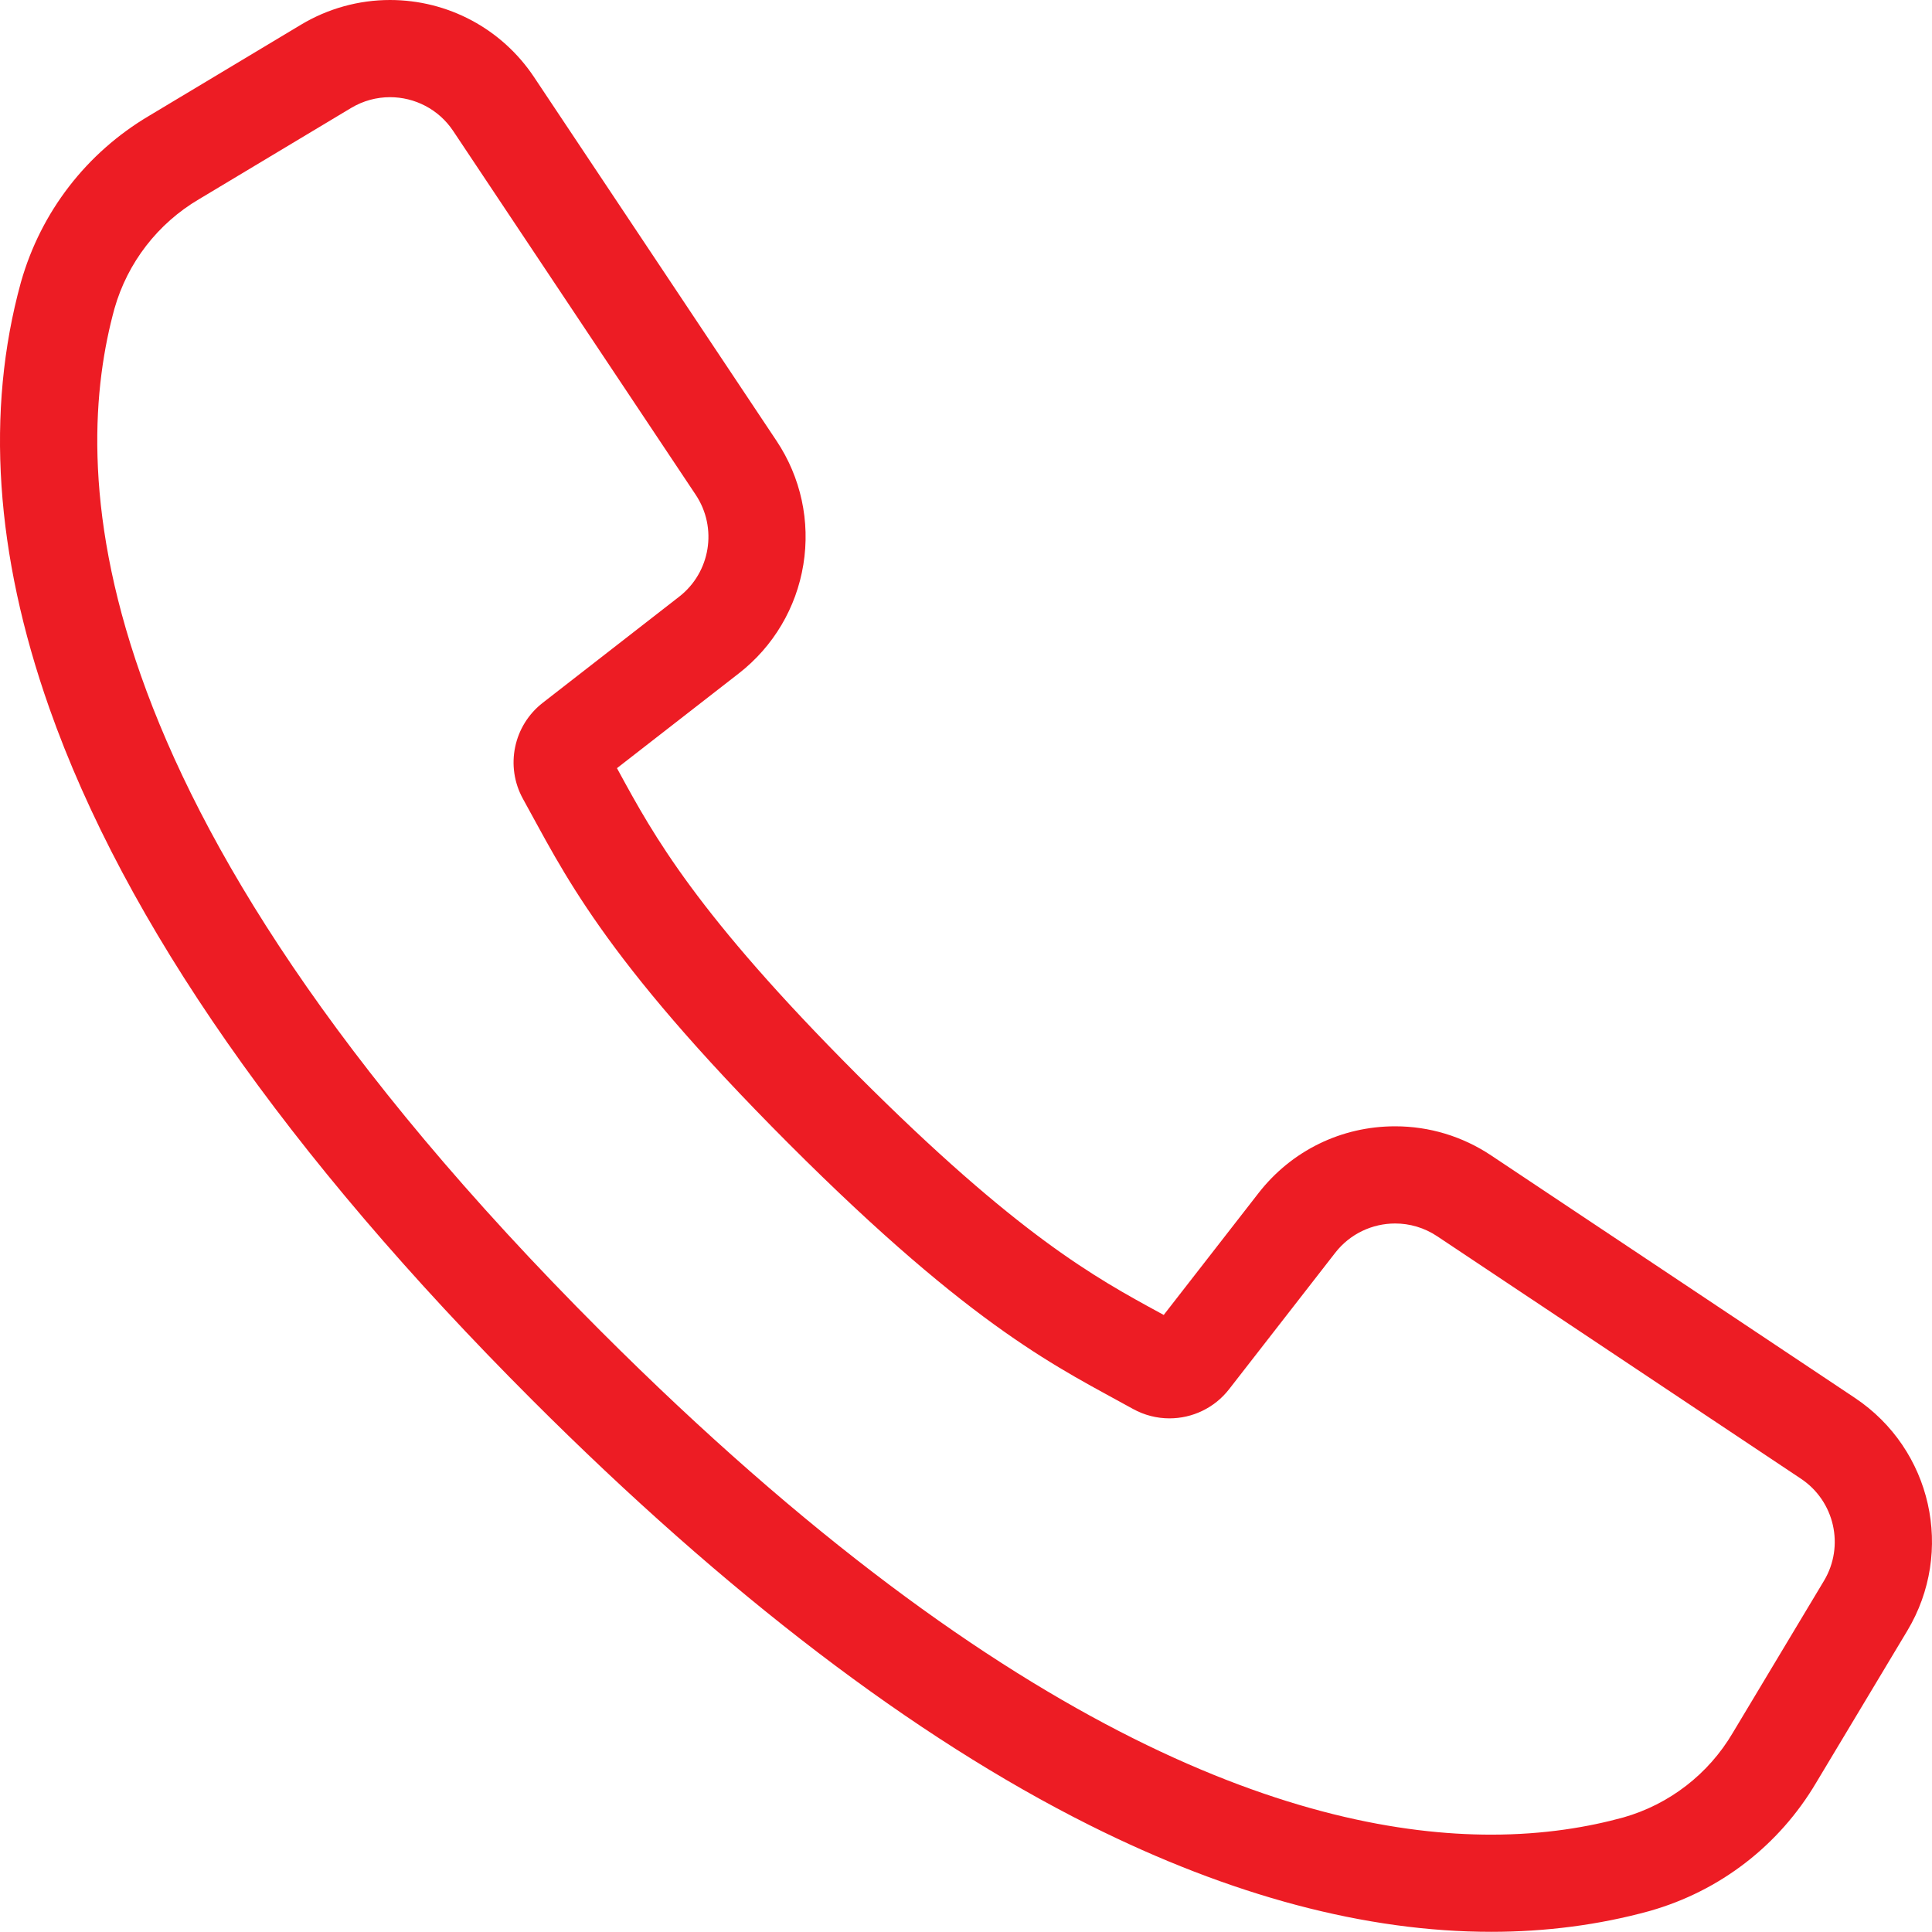
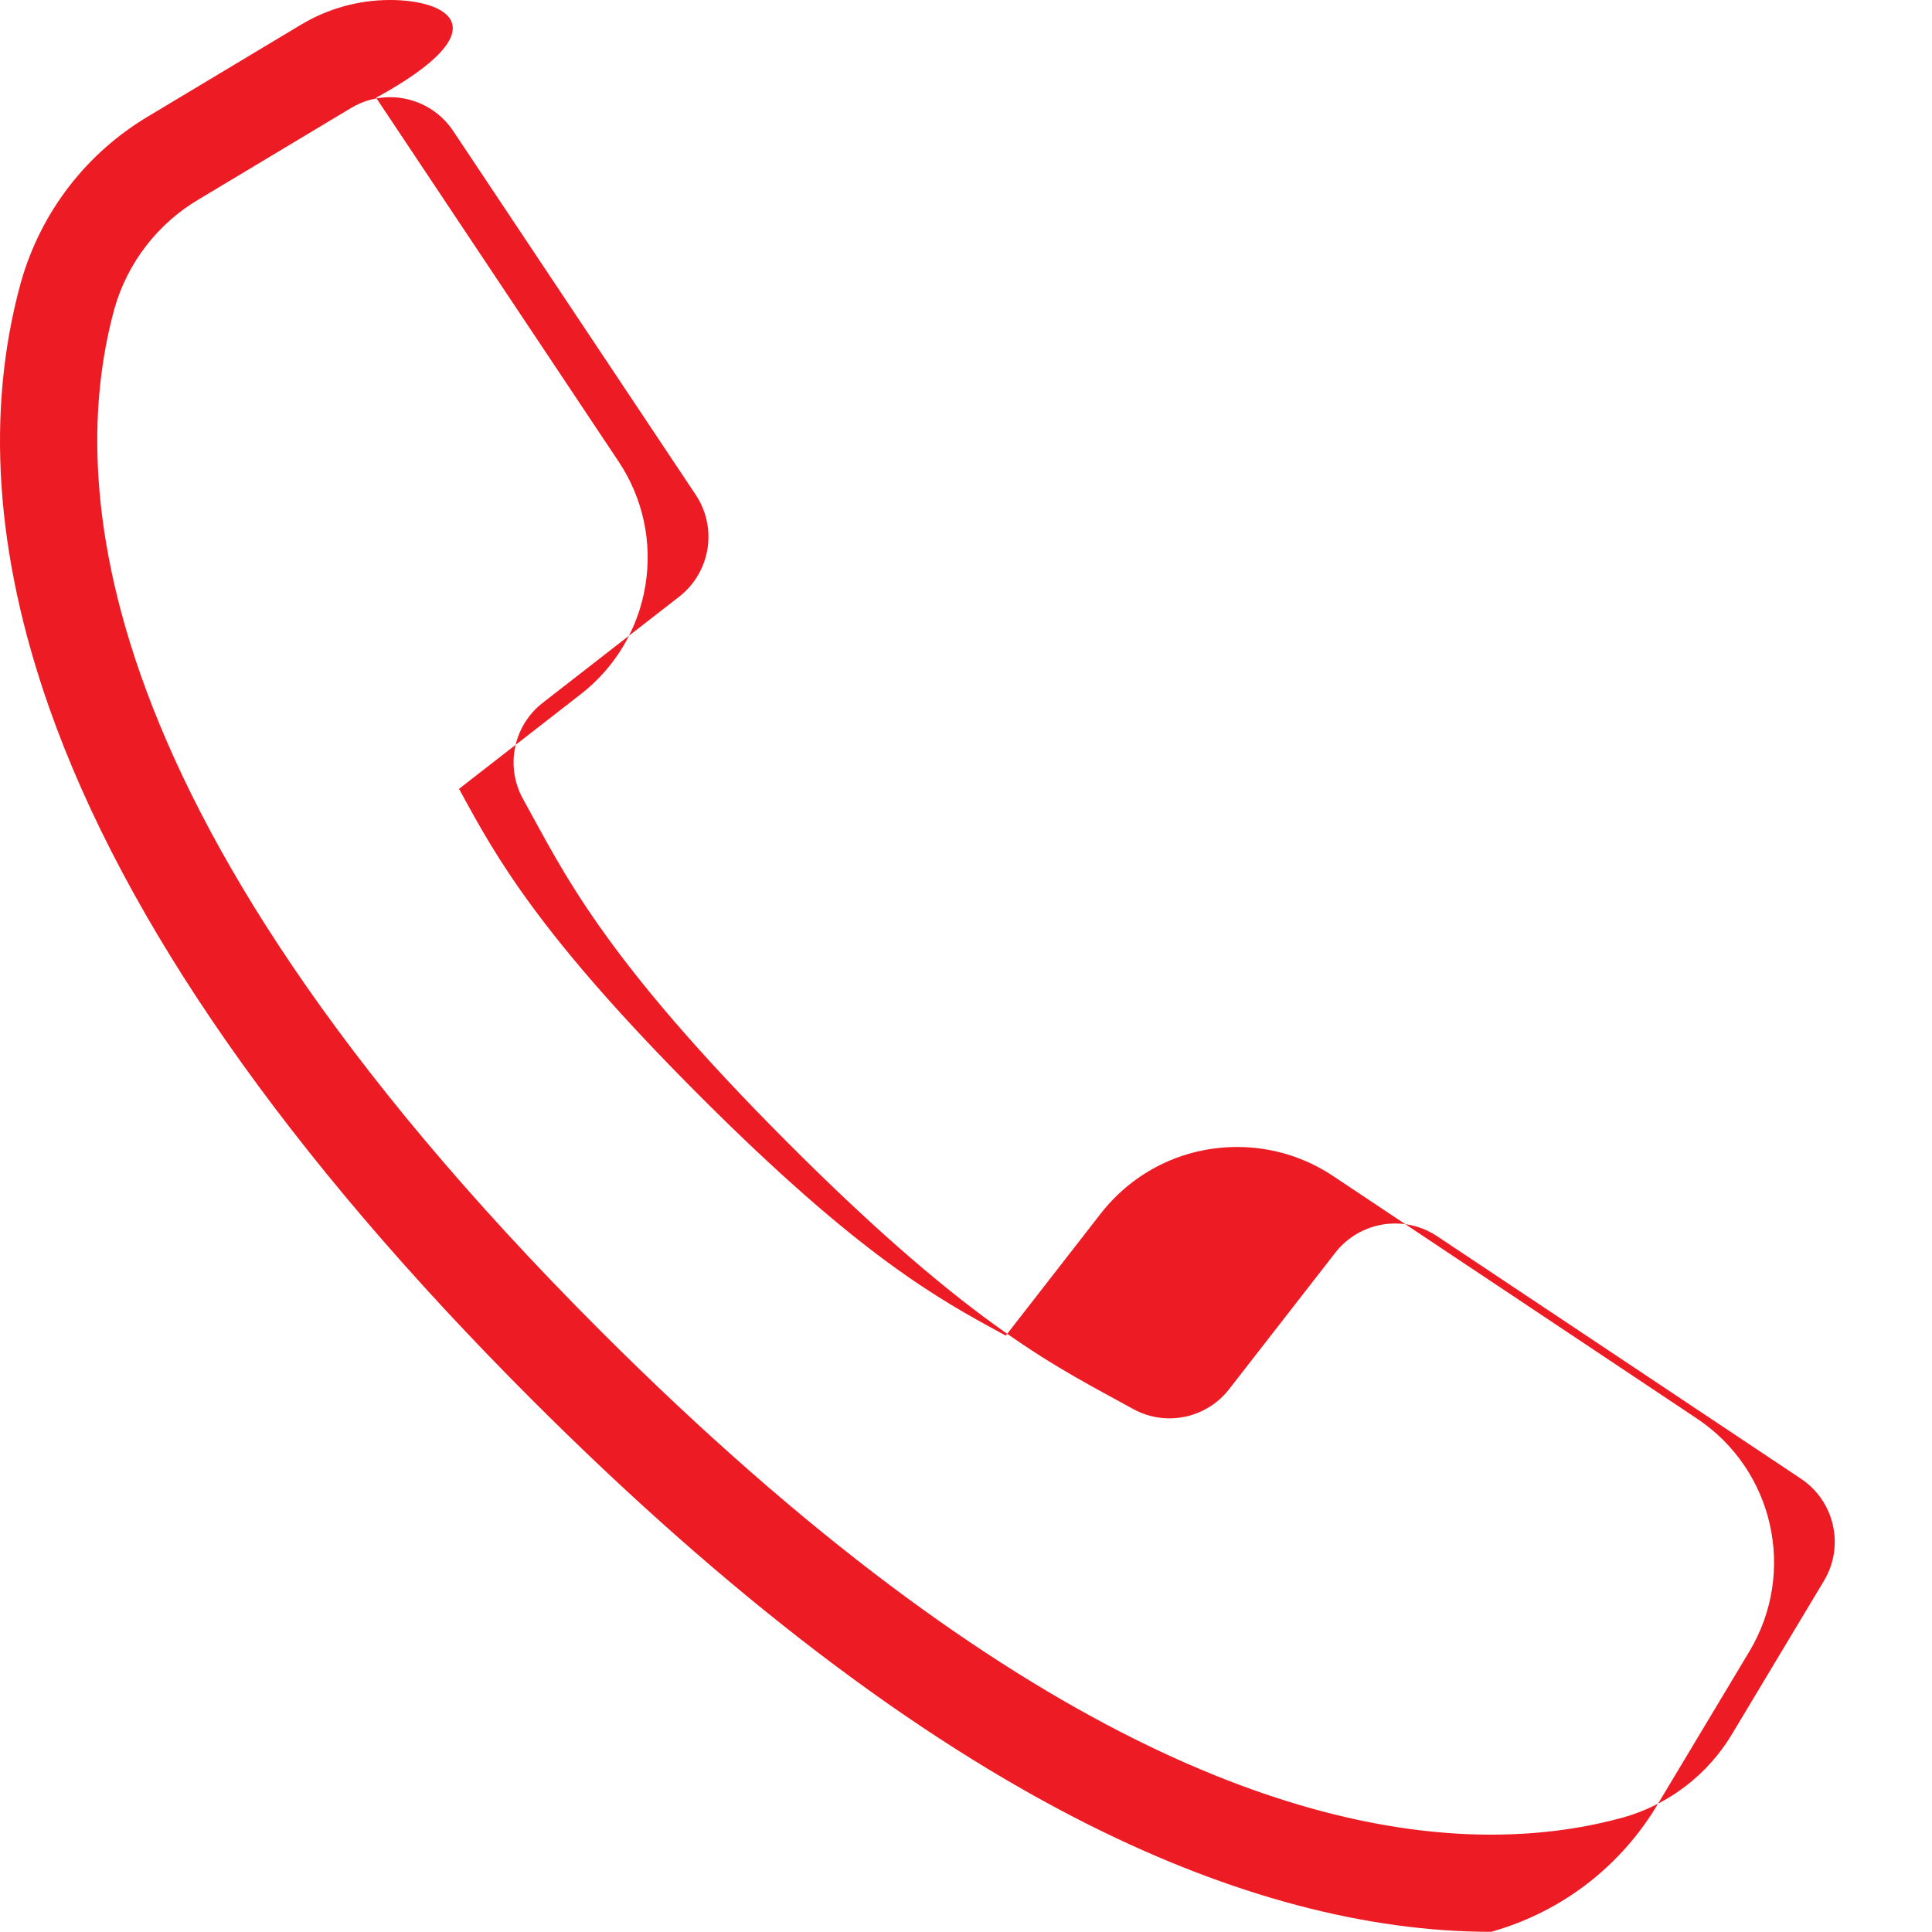
<svg xmlns="http://www.w3.org/2000/svg" version="1.1" x="0px" y="0px" width="377.732px" height="377.698px" viewBox="0 0 377.732 377.698" style="enable-background:new 0 0 377.732 377.698;" xml:space="preserve">
  <style type="text/css">
	.st0{fill:#ED1C24;}
</style>
  <defs>
</defs>
-   <path class="st0" d="M76.252,19c4.803,0,9.502,2.333,12.351,6.606l25.792,38.688l21.629,32.448  c4.298,6.462,2.888,15.146-3.232,19.915l-26.631,20.713c-5.777,4.45-7.44,12.457-3.905,18.836  c7.816,14.057,15.225,30.63,51.902,67.351c36.674,36.722,53.295,44.086,67.352,51.906c2.252,1.246,4.707,1.846,7.135,1.846  c4.453,0,8.821-2.015,11.701-5.754l20.716-26.631c2.91-3.734,7.278-5.715,11.708-5.715c2.83,0,5.685,0.808,8.203,2.484  l33.478,22.313l37.662,25.108c6.582,4.392,8.563,13.179,4.489,19.966l-17.845,29.749c-4.737,8.038-12.385,13.947-21.358,16.503  c-6.752,1.852-15.35,3.367-25.852,3.367c-35.63,0-93.099-17.458-174.083-98.439C12.609,155.403,14.25,89.975,22.385,60.317  c2.557-8.974,8.466-16.621,16.504-21.359l29.749-17.844C71.021,19.684,73.652,19,76.252,19 M76.252,0L76.252,0  c-6.119,0-12.132,1.667-17.389,4.821L29.174,22.628c-12.261,7.25-21.16,18.783-25.063,32.483l-0.026,0.09l-0.025,0.09  c-6.884,25.098-5.01,53.06,5.57,83.108c14.748,41.885,46.508,87.405,94.397,135.295c37.992,37.991,74.658,65.964,108.98,83.143  c27.656,13.842,54.08,20.861,78.538,20.861c10.707,0,21.096-1.36,30.878-4.044l0.09-0.025l0.09-0.026  c13.7-3.903,25.232-12.802,32.481-25.06l17.81-29.691c9.304-15.497,4.809-35.505-10.236-45.544l-37.668-25.112l-33.48-22.314  c-5.581-3.714-12.057-5.673-18.74-5.673c-10.509,0-20.239,4.752-26.695,13.036l-18.549,23.846c-0.285-0.155-0.571-0.311-0.859-0.468  c-12.333-6.713-27.682-15.067-59.065-46.492c-31.494-31.532-39.855-46.877-46.573-59.206c-0.135-0.247-0.268-0.492-0.402-0.737  l23.829-18.533c6.767-5.273,11.241-12.825,12.613-21.276c1.372-8.451-0.484-17.031-5.226-24.159l-21.639-32.464l-25.793-38.689  C98.121,5.632,87.594,0,76.252,0L76.252,0z" />
+   <path class="st0" d="M76.252,19c4.803,0,9.502,2.333,12.351,6.606l25.792,38.688l21.629,32.448  c4.298,6.462,2.888,15.146-3.232,19.915l-26.631,20.713c-5.777,4.45-7.44,12.457-3.905,18.836  c7.816,14.057,15.225,30.63,51.902,67.351c36.674,36.722,53.295,44.086,67.352,51.906c2.252,1.246,4.707,1.846,7.135,1.846  c4.453,0,8.821-2.015,11.701-5.754l20.716-26.631c2.91-3.734,7.278-5.715,11.708-5.715c2.83,0,5.685,0.808,8.203,2.484  l33.478,22.313l37.662,25.108c6.582,4.392,8.563,13.179,4.489,19.966l-17.845,29.749c-4.737,8.038-12.385,13.947-21.358,16.503  c-6.752,1.852-15.35,3.367-25.852,3.367c-35.63,0-93.099-17.458-174.083-98.439C12.609,155.403,14.25,89.975,22.385,60.317  c2.557-8.974,8.466-16.621,16.504-21.359l29.749-17.844C71.021,19.684,73.652,19,76.252,19 M76.252,0L76.252,0  c-6.119,0-12.132,1.667-17.389,4.821L29.174,22.628c-12.261,7.25-21.16,18.783-25.063,32.483l-0.026,0.09l-0.025,0.09  c-6.884,25.098-5.01,53.06,5.57,83.108c14.748,41.885,46.508,87.405,94.397,135.295c37.992,37.991,74.658,65.964,108.98,83.143  c27.656,13.842,54.08,20.861,78.538,20.861l0.09-0.025l0.09-0.026  c13.7-3.903,25.232-12.802,32.481-25.06l17.81-29.691c9.304-15.497,4.809-35.505-10.236-45.544l-37.668-25.112l-33.48-22.314  c-5.581-3.714-12.057-5.673-18.74-5.673c-10.509,0-20.239,4.752-26.695,13.036l-18.549,23.846c-0.285-0.155-0.571-0.311-0.859-0.468  c-12.333-6.713-27.682-15.067-59.065-46.492c-31.494-31.532-39.855-46.877-46.573-59.206c-0.135-0.247-0.268-0.492-0.402-0.737  l23.829-18.533c6.767-5.273,11.241-12.825,12.613-21.276c1.372-8.451-0.484-17.031-5.226-24.159l-21.639-32.464l-25.793-38.689  C98.121,5.632,87.594,0,76.252,0L76.252,0z" />
</svg>